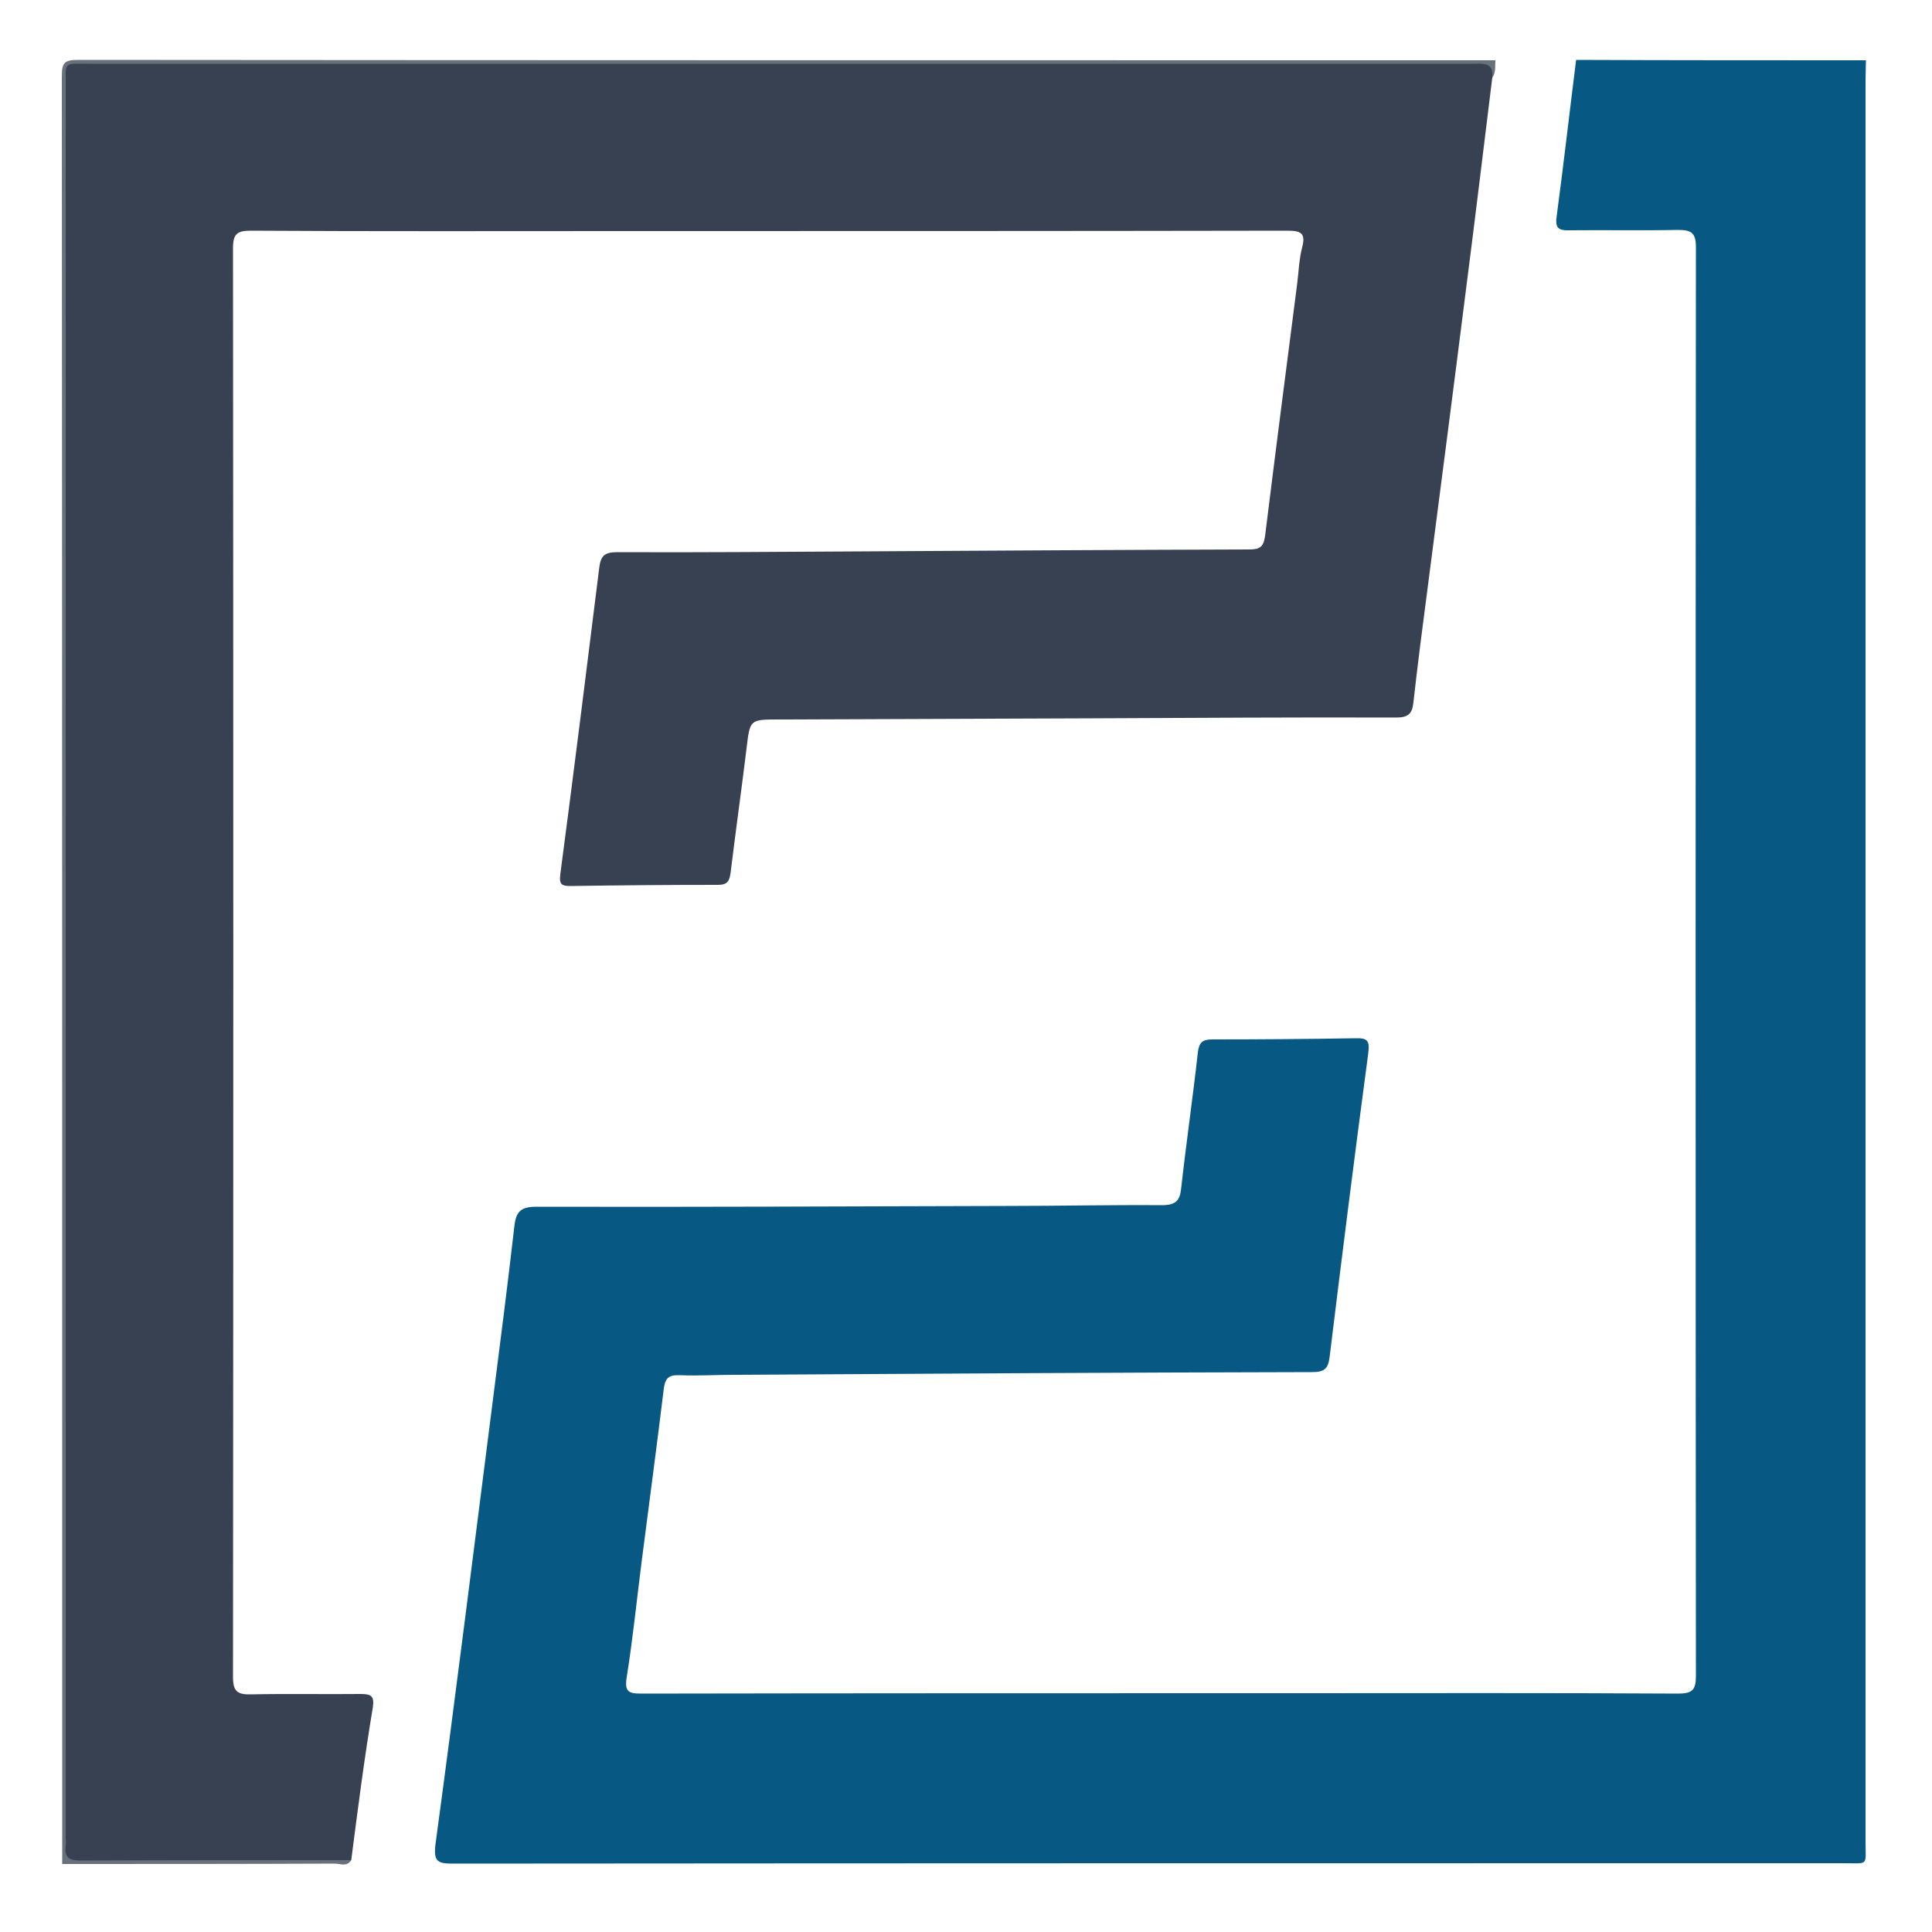
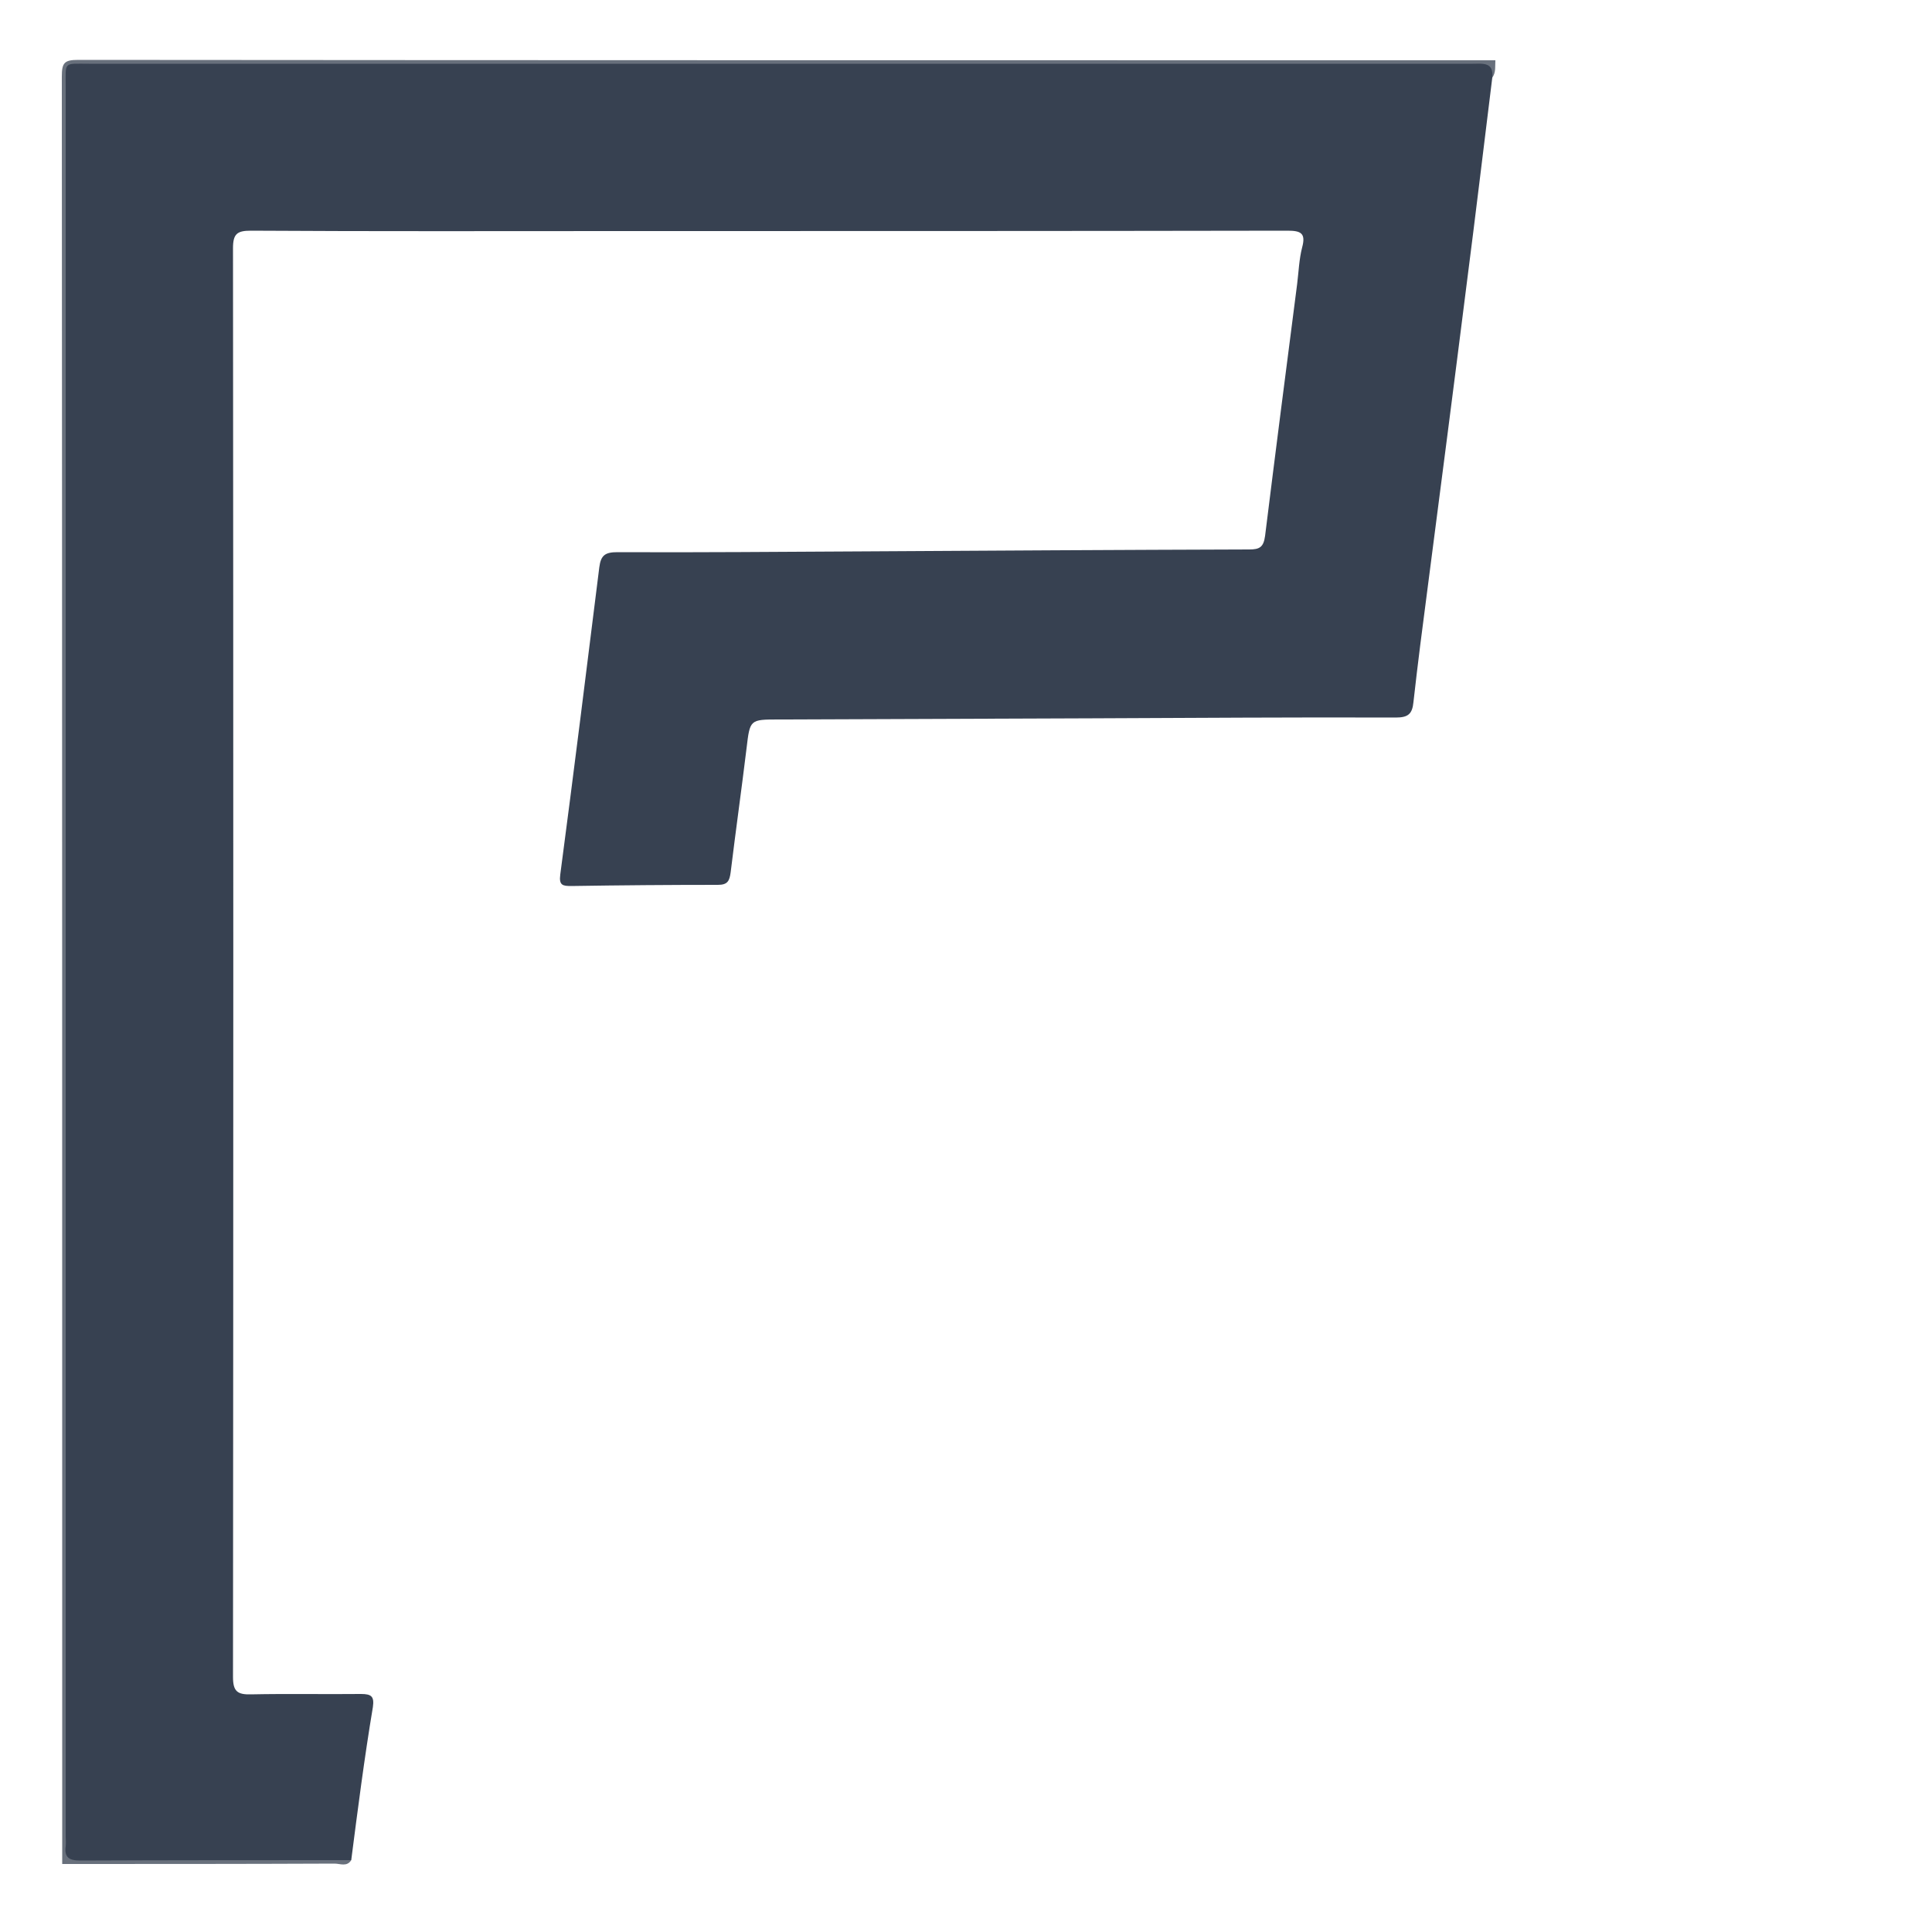
<svg xmlns="http://www.w3.org/2000/svg" version="1.1" id="Camada_1" x="0px" y="0px" viewBox="0 0 500 500" style="enable-background:new 0 0 500 500;" xml:space="preserve">
  <style type="text/css">
	.st0{fill:#075984;}
	.st1{fill:#68707C;}
	.st2{fill:#374151;}
</style>
  <g>
-     <path class="st0" d="M482.9,15.6c0,1.7-0.1,3.5-0.1,5.2c0,151.9,0,303.8,0,455.8c0,6.4,0.9,5.6-5.5,5.6c-120,0-239.9,0-359.9,0.1   c-3.9,0-5.3-0.3-4.7-5c5.2-38.4,10-76.9,14.9-115.3c1.9-14.8,3.8-29.7,5.5-44.5c0.4-3.9,1.6-5.2,5.8-5.2   c40.6,0.1,81.1-0.1,121.7-0.2c13.4,0,26.7-0.3,40.1-0.2c3.6,0,4.7-1.2,5-4.5c1.3-11.7,3-23.3,4.3-35c0.3-2.6,1.2-3.4,3.7-3.4   c12.4,0,24.7-0.1,37.1-0.3c3.2-0.1,3.7,0.7,3.3,3.9c-3.5,26.2-6.8,52.4-10,78.6c-0.4,3.2-1.5,3.9-4.6,3.9   c-49.9,0.1-99.7,0.4-149.6,0.7c-4.7,0-9.3,0.3-14,0.1c-2.7-0.1-3.7,0.6-4.1,3.4c-1.8,14.8-3.8,29.7-5.7,44.5   c-1.3,10.1-2.3,20.2-3.9,30.2c-0.6,3.8,0.4,4.3,3.8,4.3c56.1-0.1,112.3-0.1,168.4-0.1c33.3,0,66.6-0.1,99.9,0.1   c3.6,0,4.6-0.9,4.6-4.5c-0.1-123.3-0.1-246.6,0-369.8c0-3.8-1.2-4.5-4.7-4.5c-9.3,0.2-18.6,0-27.9,0.1c-3.2,0.1-3.9-0.7-3.4-3.9   c1.8-13.4,3.3-26.8,5-40.2C432.9,15.6,457.9,15.6,482.9,15.6z" />
    <path class="st1" d="M90.9,481.4c-1.1,1.8-2.9,0.9-4.3,0.9c-23.5,0.1-47,0.1-70.5,0.1c0-154.2,0-308.4-0.1-462.6   c0-3.5,0.6-4.3,4.2-4.3c122.3,0.1,244.5,0.1,366.8,0.1c-0.1,1.5,0.2,3.1-0.8,4.5c-2.5-2.2-5.5-2.2-8.6-2.2c-35.9,0-71.8,0-107.7,0   c-81.1,0-162.2,0-243.4,0c-8.1,0-8.1,0-8.1,8.1c0,148.5,0,297.1,0,445.6c0,8.4,0,8.4,8.3,8.4c19,0,38.1,0,57.1,0   C86.2,480.1,88.8,479.6,90.9,481.4z" />
    <path class="st2" d="M90.9,481.4c-23.4,0-46.8,0-70.2,0.1c-2.8,0-4.1-0.8-3.7-3.7c0.1-0.9,0-1.7,0-2.6c0-150.9,0-301.7,0-452.6   c0-6.8-0.7-6.1,6-6.1c119.4,0,238.7,0,358.1,0c2.7,0,5.5-0.5,5.1,3.6c-2.2,17.7-4.3,35.4-6.6,53.2c-3.3,26.2-6.7,52.4-10.1,78.6   c-1.3,9.9-2.6,19.9-3.7,29.8c-0.3,3.1-1.4,4-4.6,4c-26.2-0.1-52.3,0.1-78.5,0.2c-27,0.1-54.1,0.2-81.1,0.3c-7.6,0-7.5,0-8.4,7.5   c-1.3,10.7-2.8,21.3-4.1,32c-0.3,2.3-0.8,3.3-3.3,3.3c-12.6,0-25.3,0.1-37.9,0.3c-2.2,0-3.3-0.1-2.9-3c3.5-26.5,6.8-53,10.1-79.5   c0.4-3.1,1.5-3.9,4.7-3.9c21.1,0.1,42.2-0.1,63.2-0.2c33.4-0.2,66.9-0.4,100.3-0.5c2.7,0,3.7-0.6,4.1-3.5   c2.7-21.8,5.5-43.5,8.3-65.2c0.4-3.2,0.5-6.4,1.3-9.5c1-3.7-0.4-4.3-3.8-4.3c-57.3,0.1-114.6,0.1-171.9,0.1   c-32.1,0-64.3,0.1-96.4-0.1c-3.5,0-4.6,0.8-4.6,4.5c0.1,123.3,0.1,246.5,0,369.8c0,3.7,1.1,4.6,4.7,4.5c9.4-0.2,18.9,0,28.4-0.1   c2.7,0,3.5,0.6,3.1,3.4C94.3,454.9,92.6,468.2,90.9,481.4z" />
  </g>
</svg>